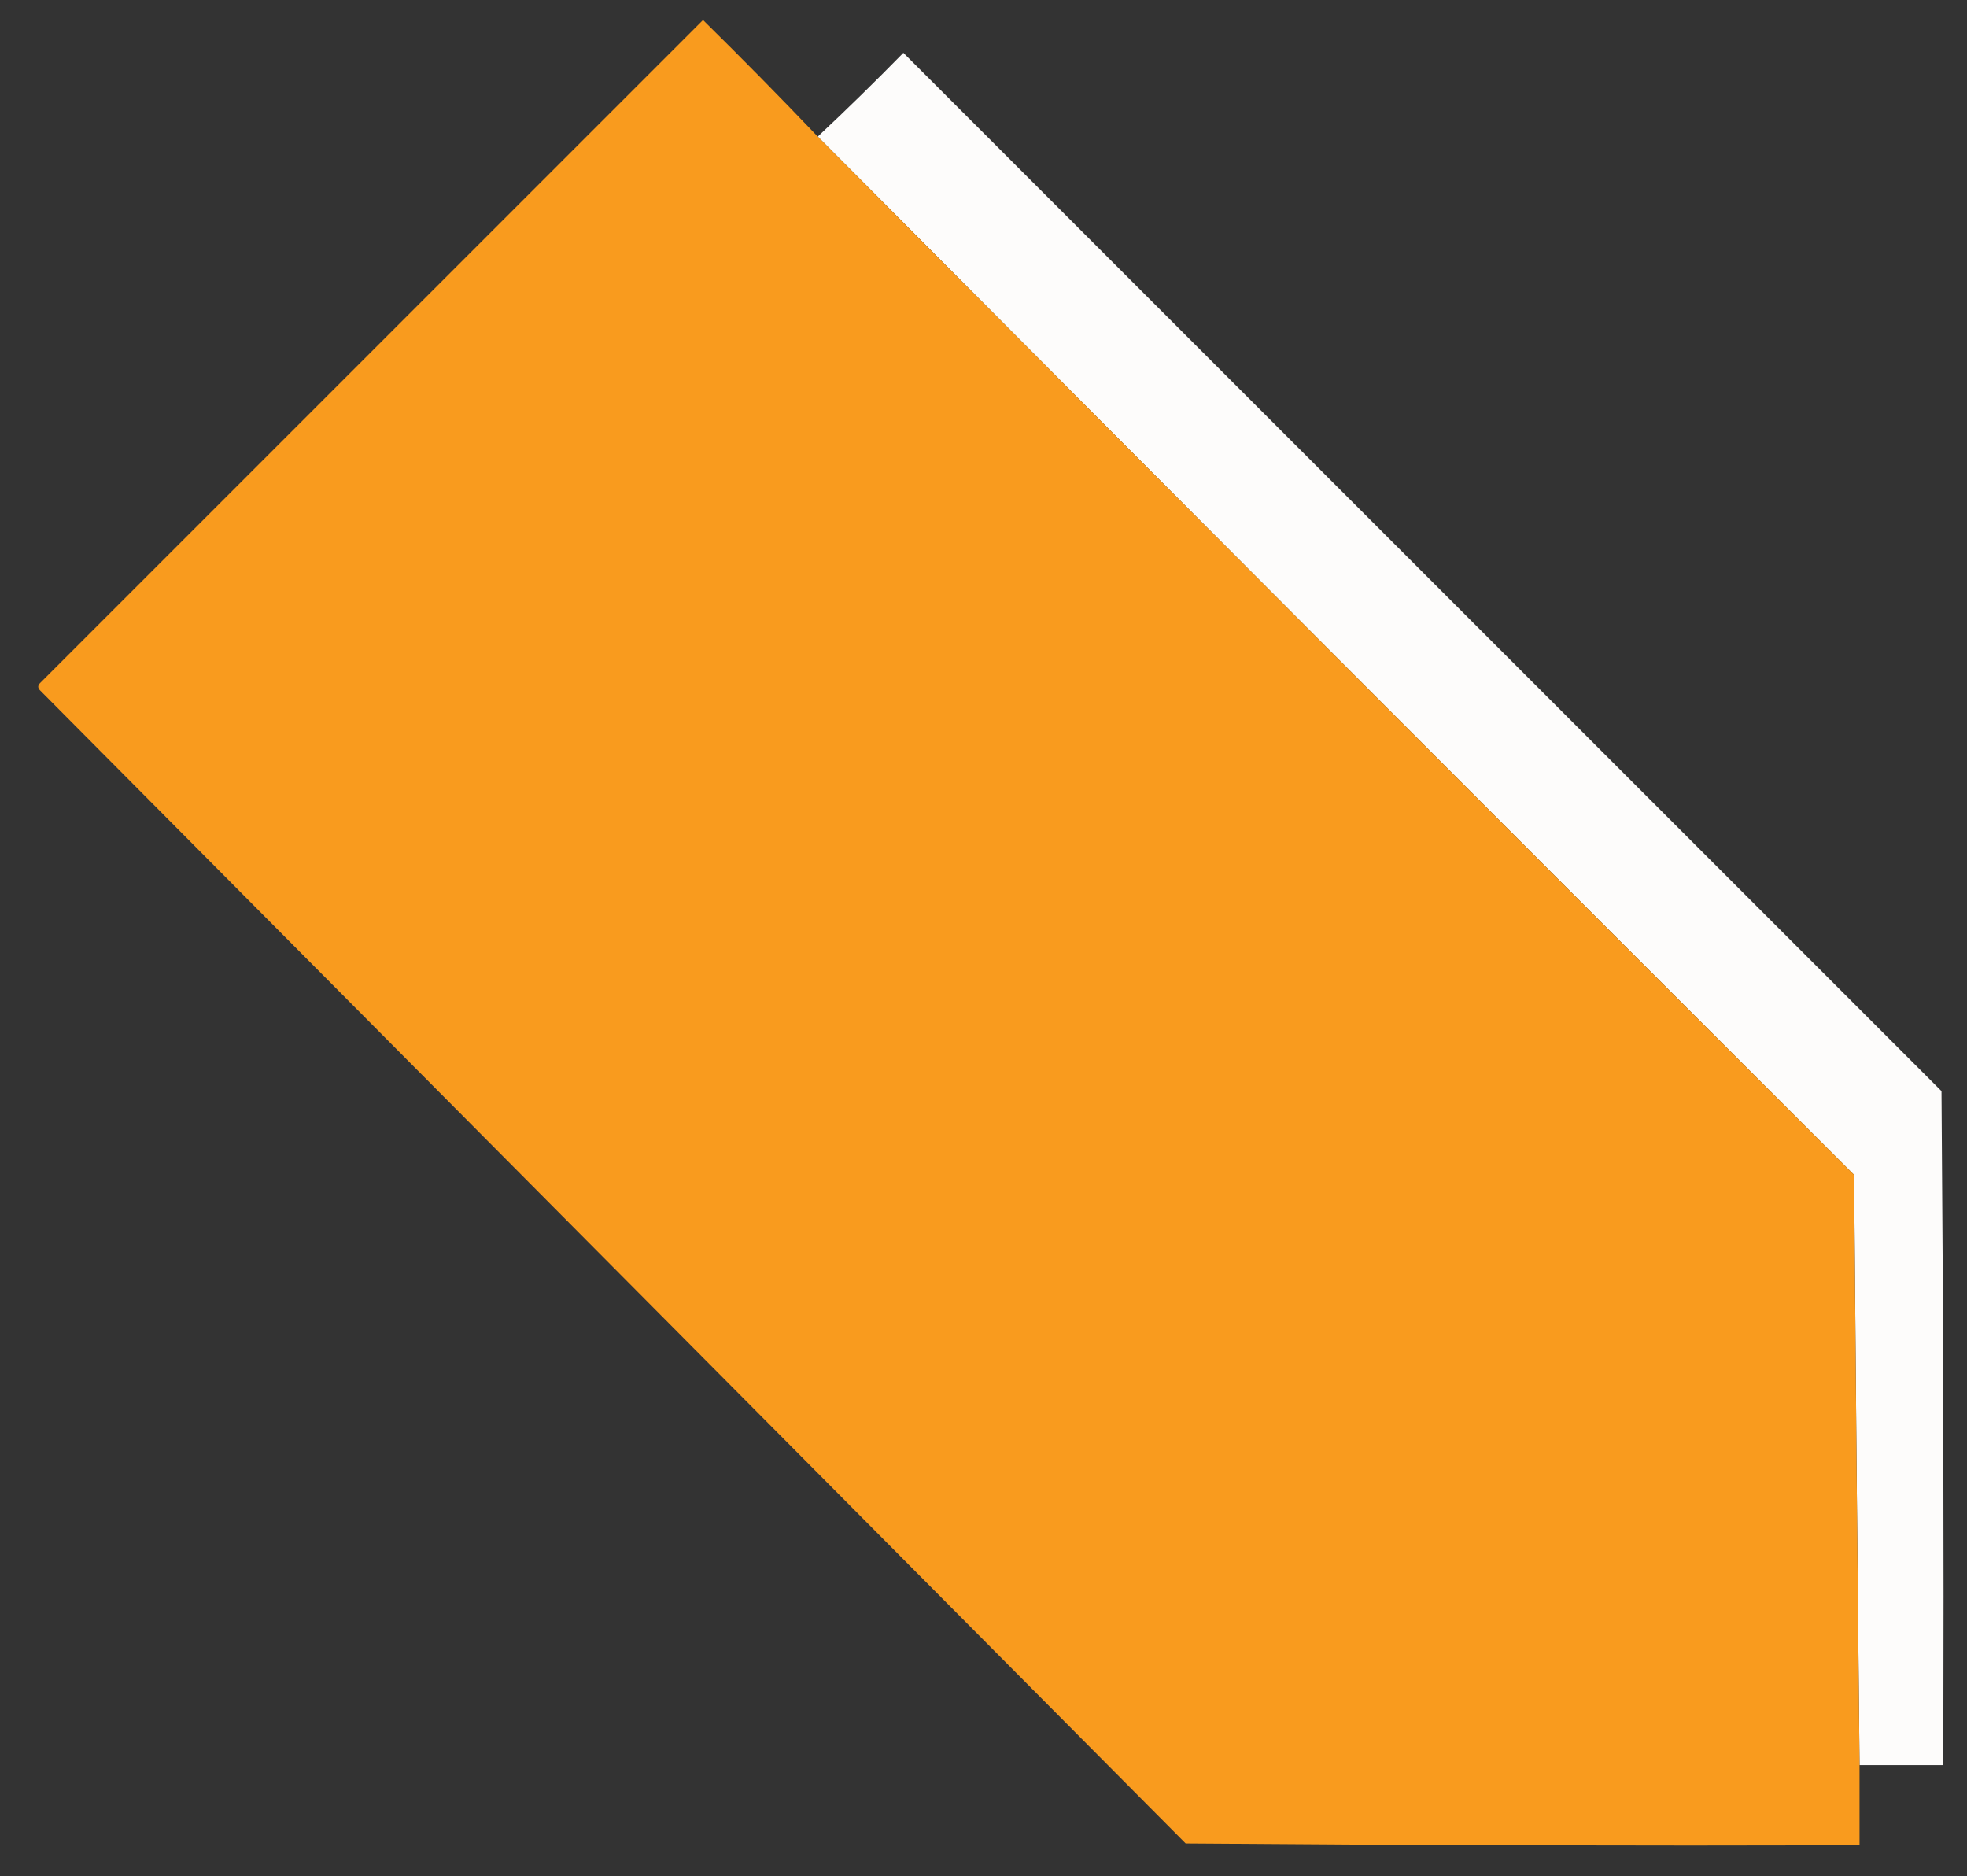
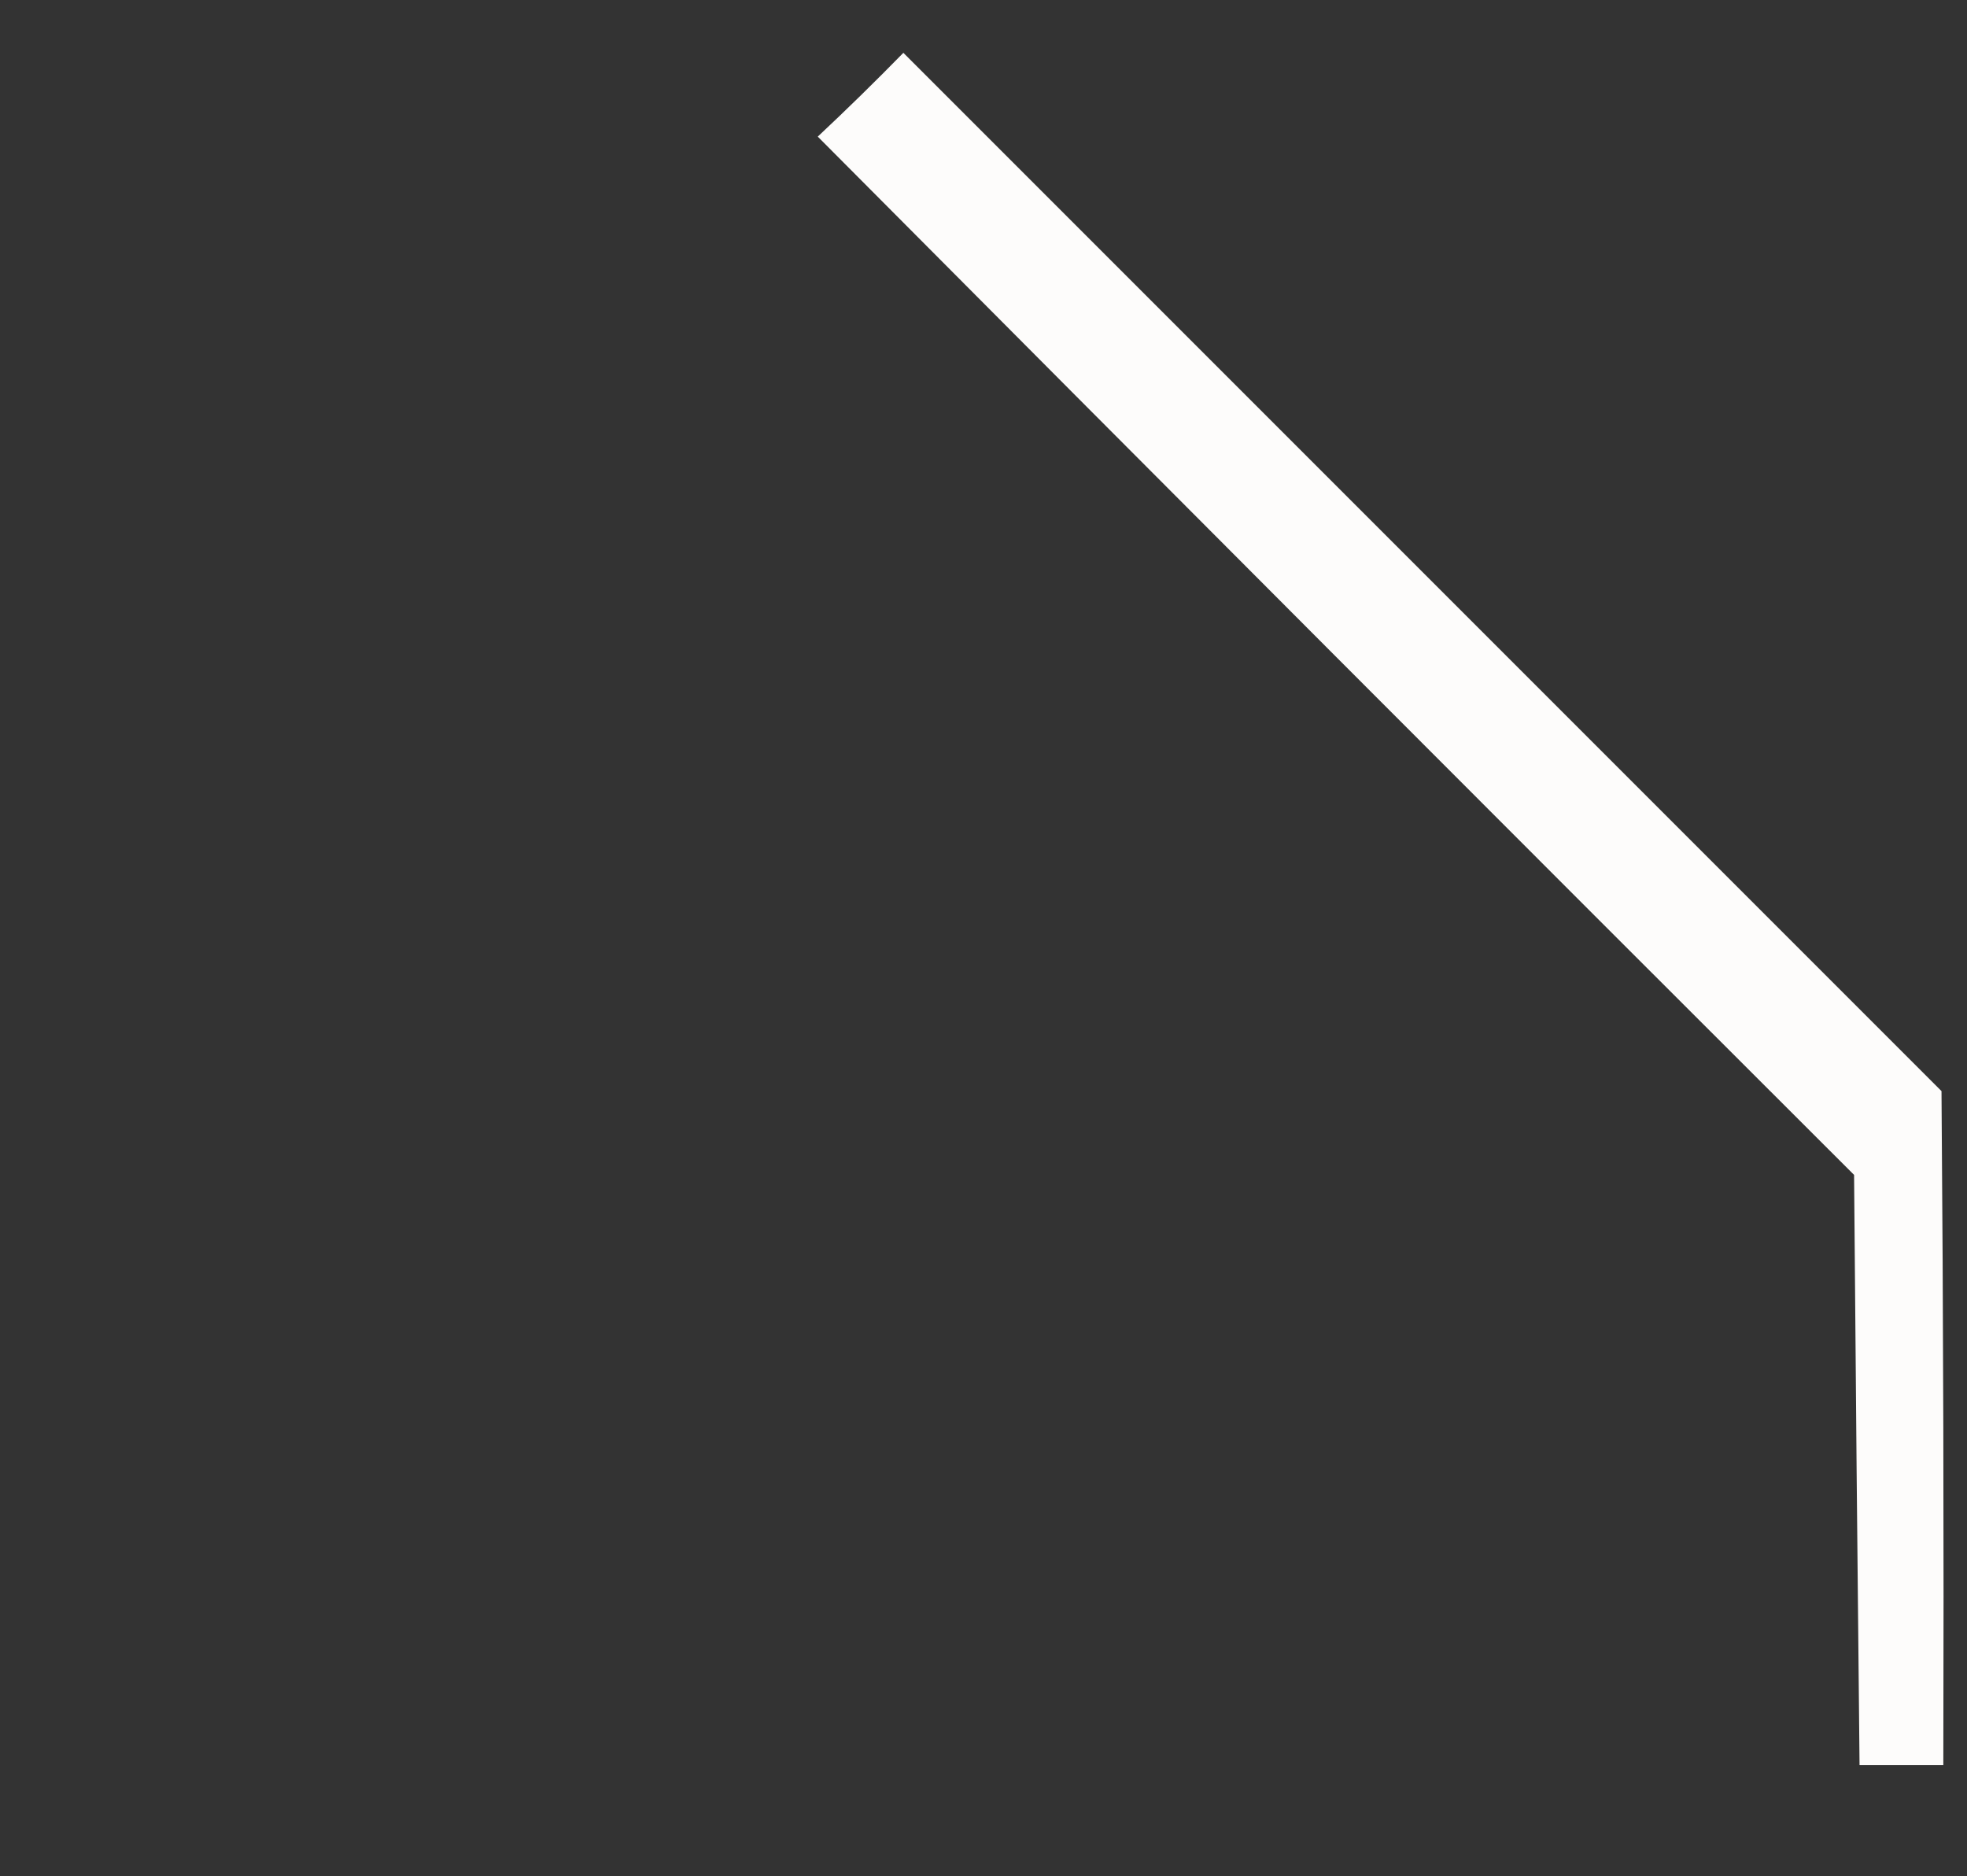
<svg xmlns="http://www.w3.org/2000/svg" version="1.1" width="540px" height="515px" style="shape-rendering:geometricPrecision; text-rendering:geometricPrecision; image-rendering:optimizeQuality; fill-rule:evenodd; clip-rule:evenodd">
  <rect width="100%" height="100%" fill="#333333" stroke="none" />
  <g>
    <path style="opacity:1" fill="#fdfcfb" d="M 510.5,484.5 C 509.931,430.502 509.431,376.502 509,322.5C 413.965,227.632 319.132,132.632 224.5,37.5C 232.465,30.036 240.298,22.369 248,14.5C 343,109.5 438,204.5 533,299.5C 533.5,361.166 533.667,422.832 533.5,484.5C 525.833,484.5 518.167,484.5 510.5,484.5 Z" />
  </g>
  <g>
-     <path style="opacity:1" fill="#f99b1e" d="M 224.5,37.5 C 319.132,132.632 413.965,227.632 509,322.5C 509.431,376.502 509.931,430.502 510.5,484.5C 510.5,491.833 510.5,499.167 510.5,506.5C 448.832,506.667 387.166,506.5 325.5,506C 220.667,400.5 115.833,295 11,189.5C 10.333,188.833 10.333,188.167 11,187.5C 71.667,126.833 132.333,66.167 193,5.5C 203.702,16.035 214.202,26.702 224.5,37.5 Z" />
-   </g>
+     </g>
</svg>